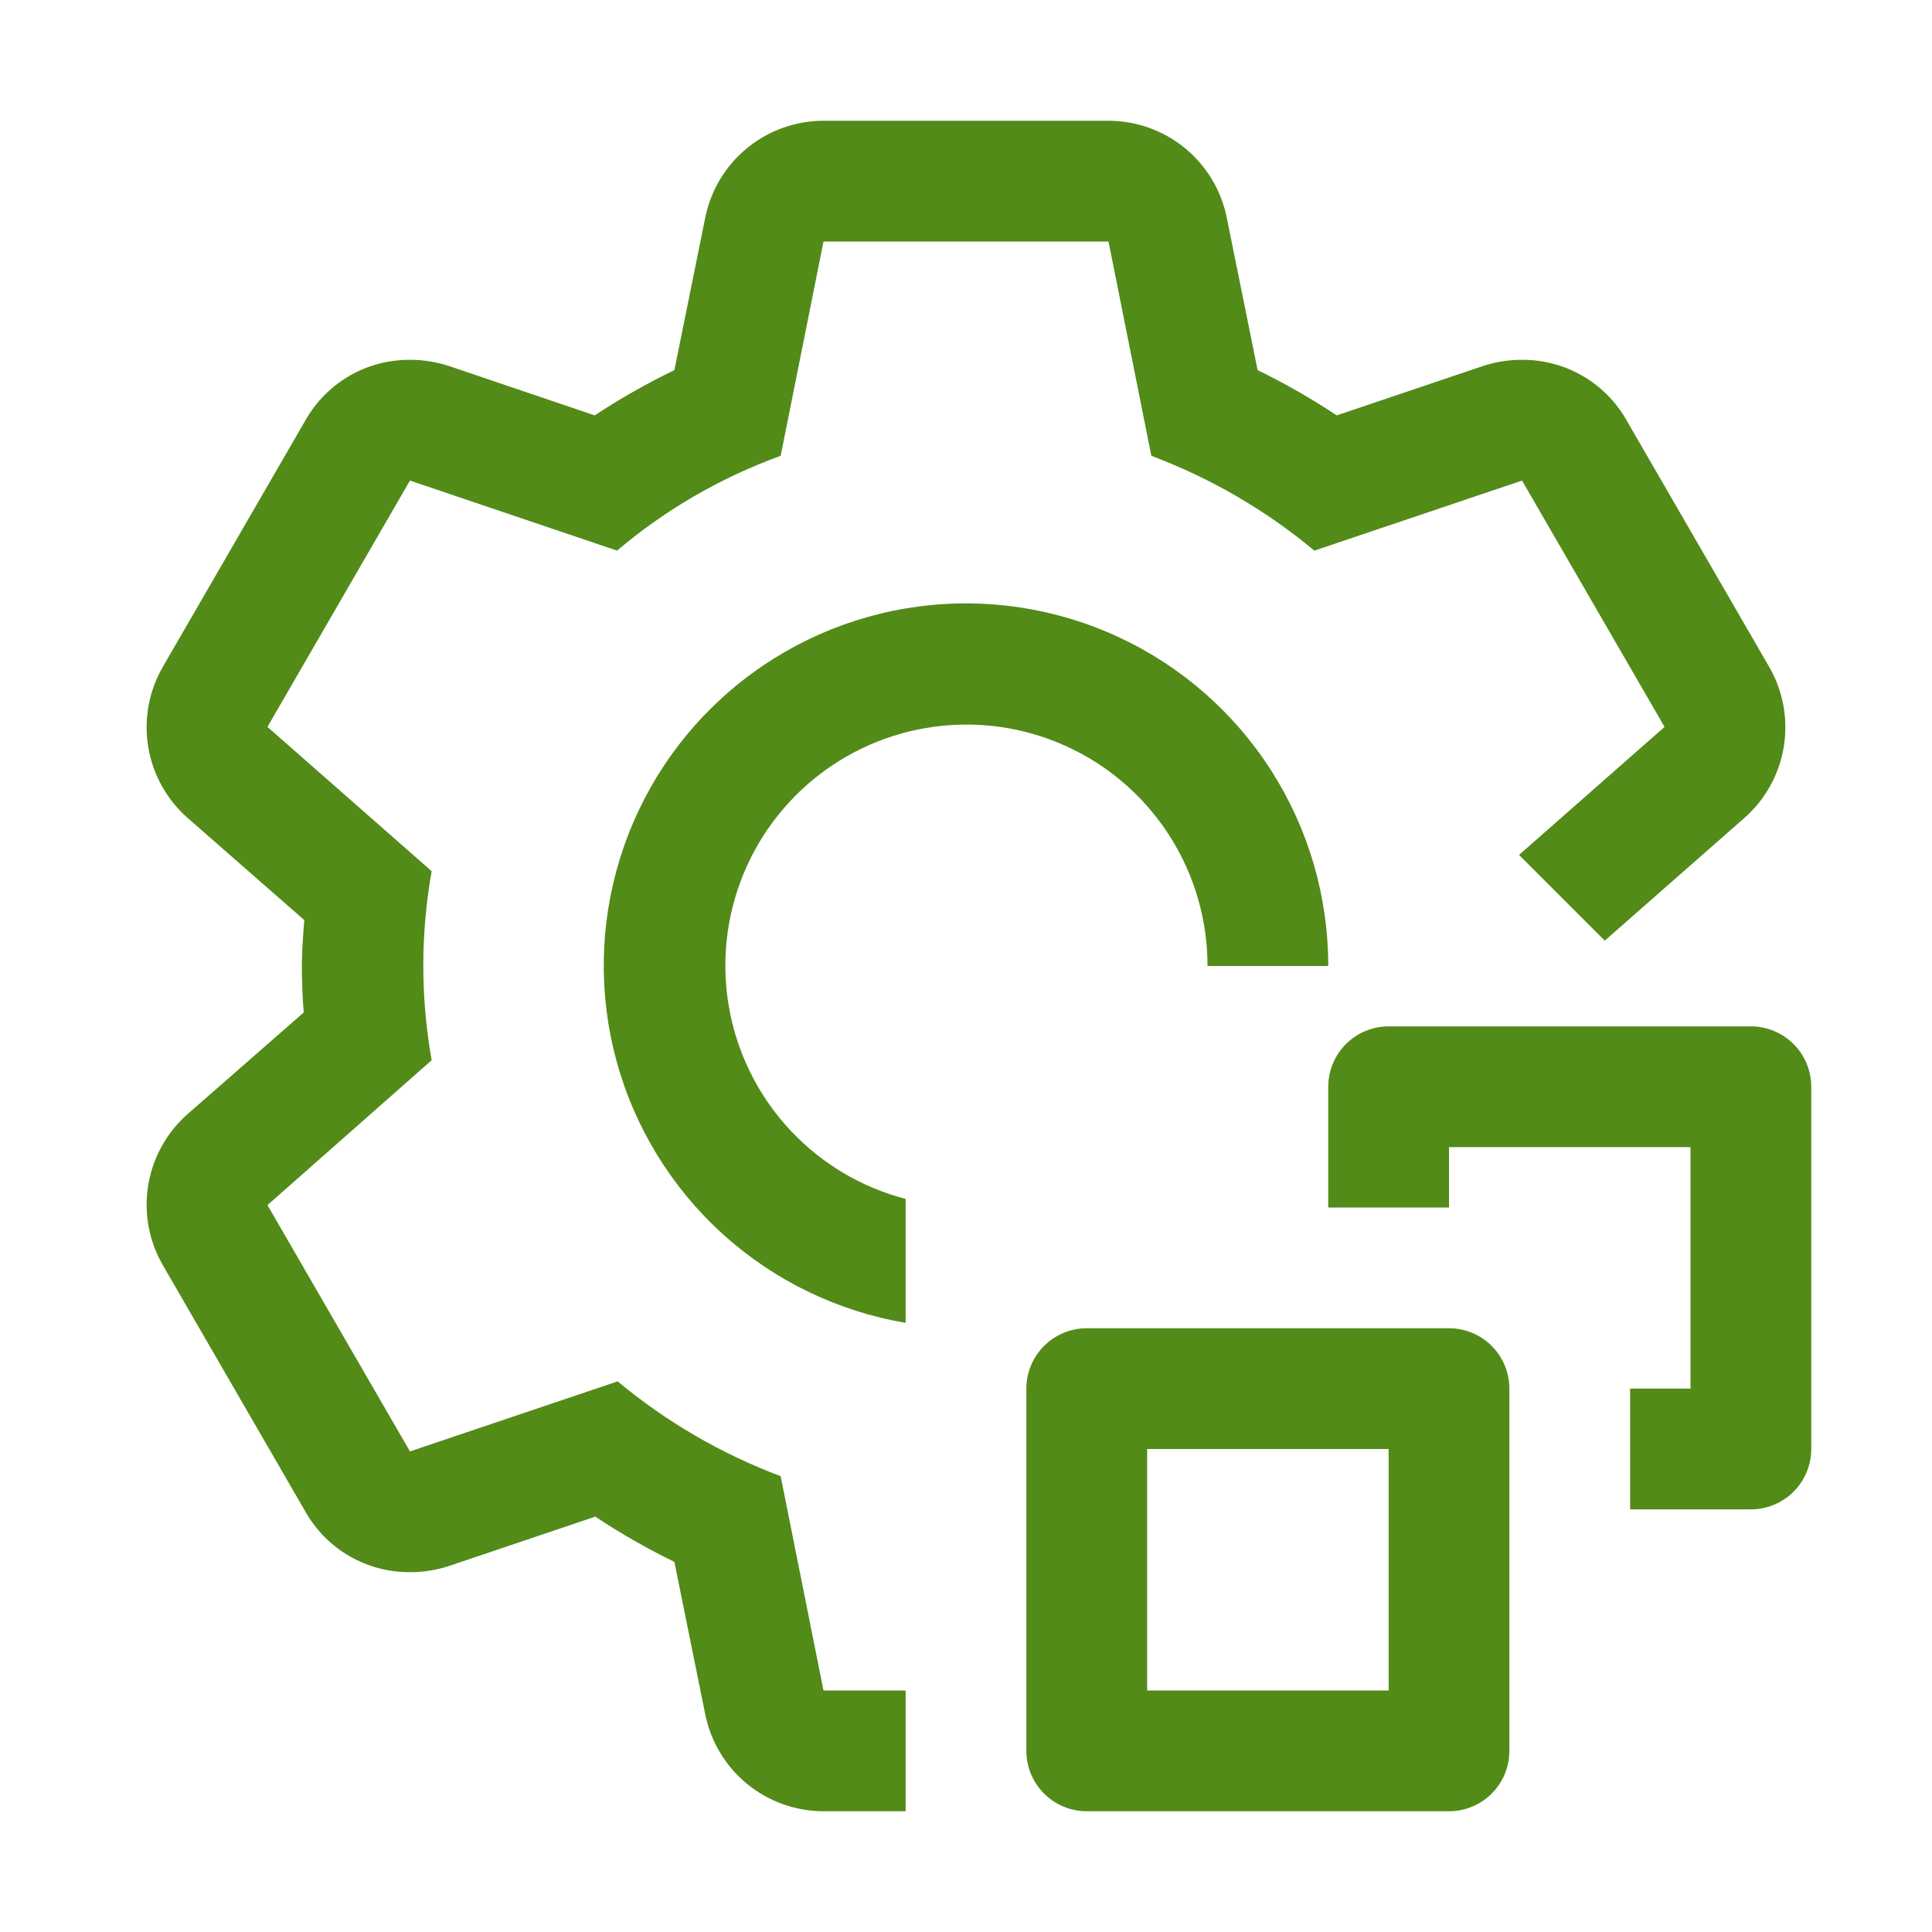
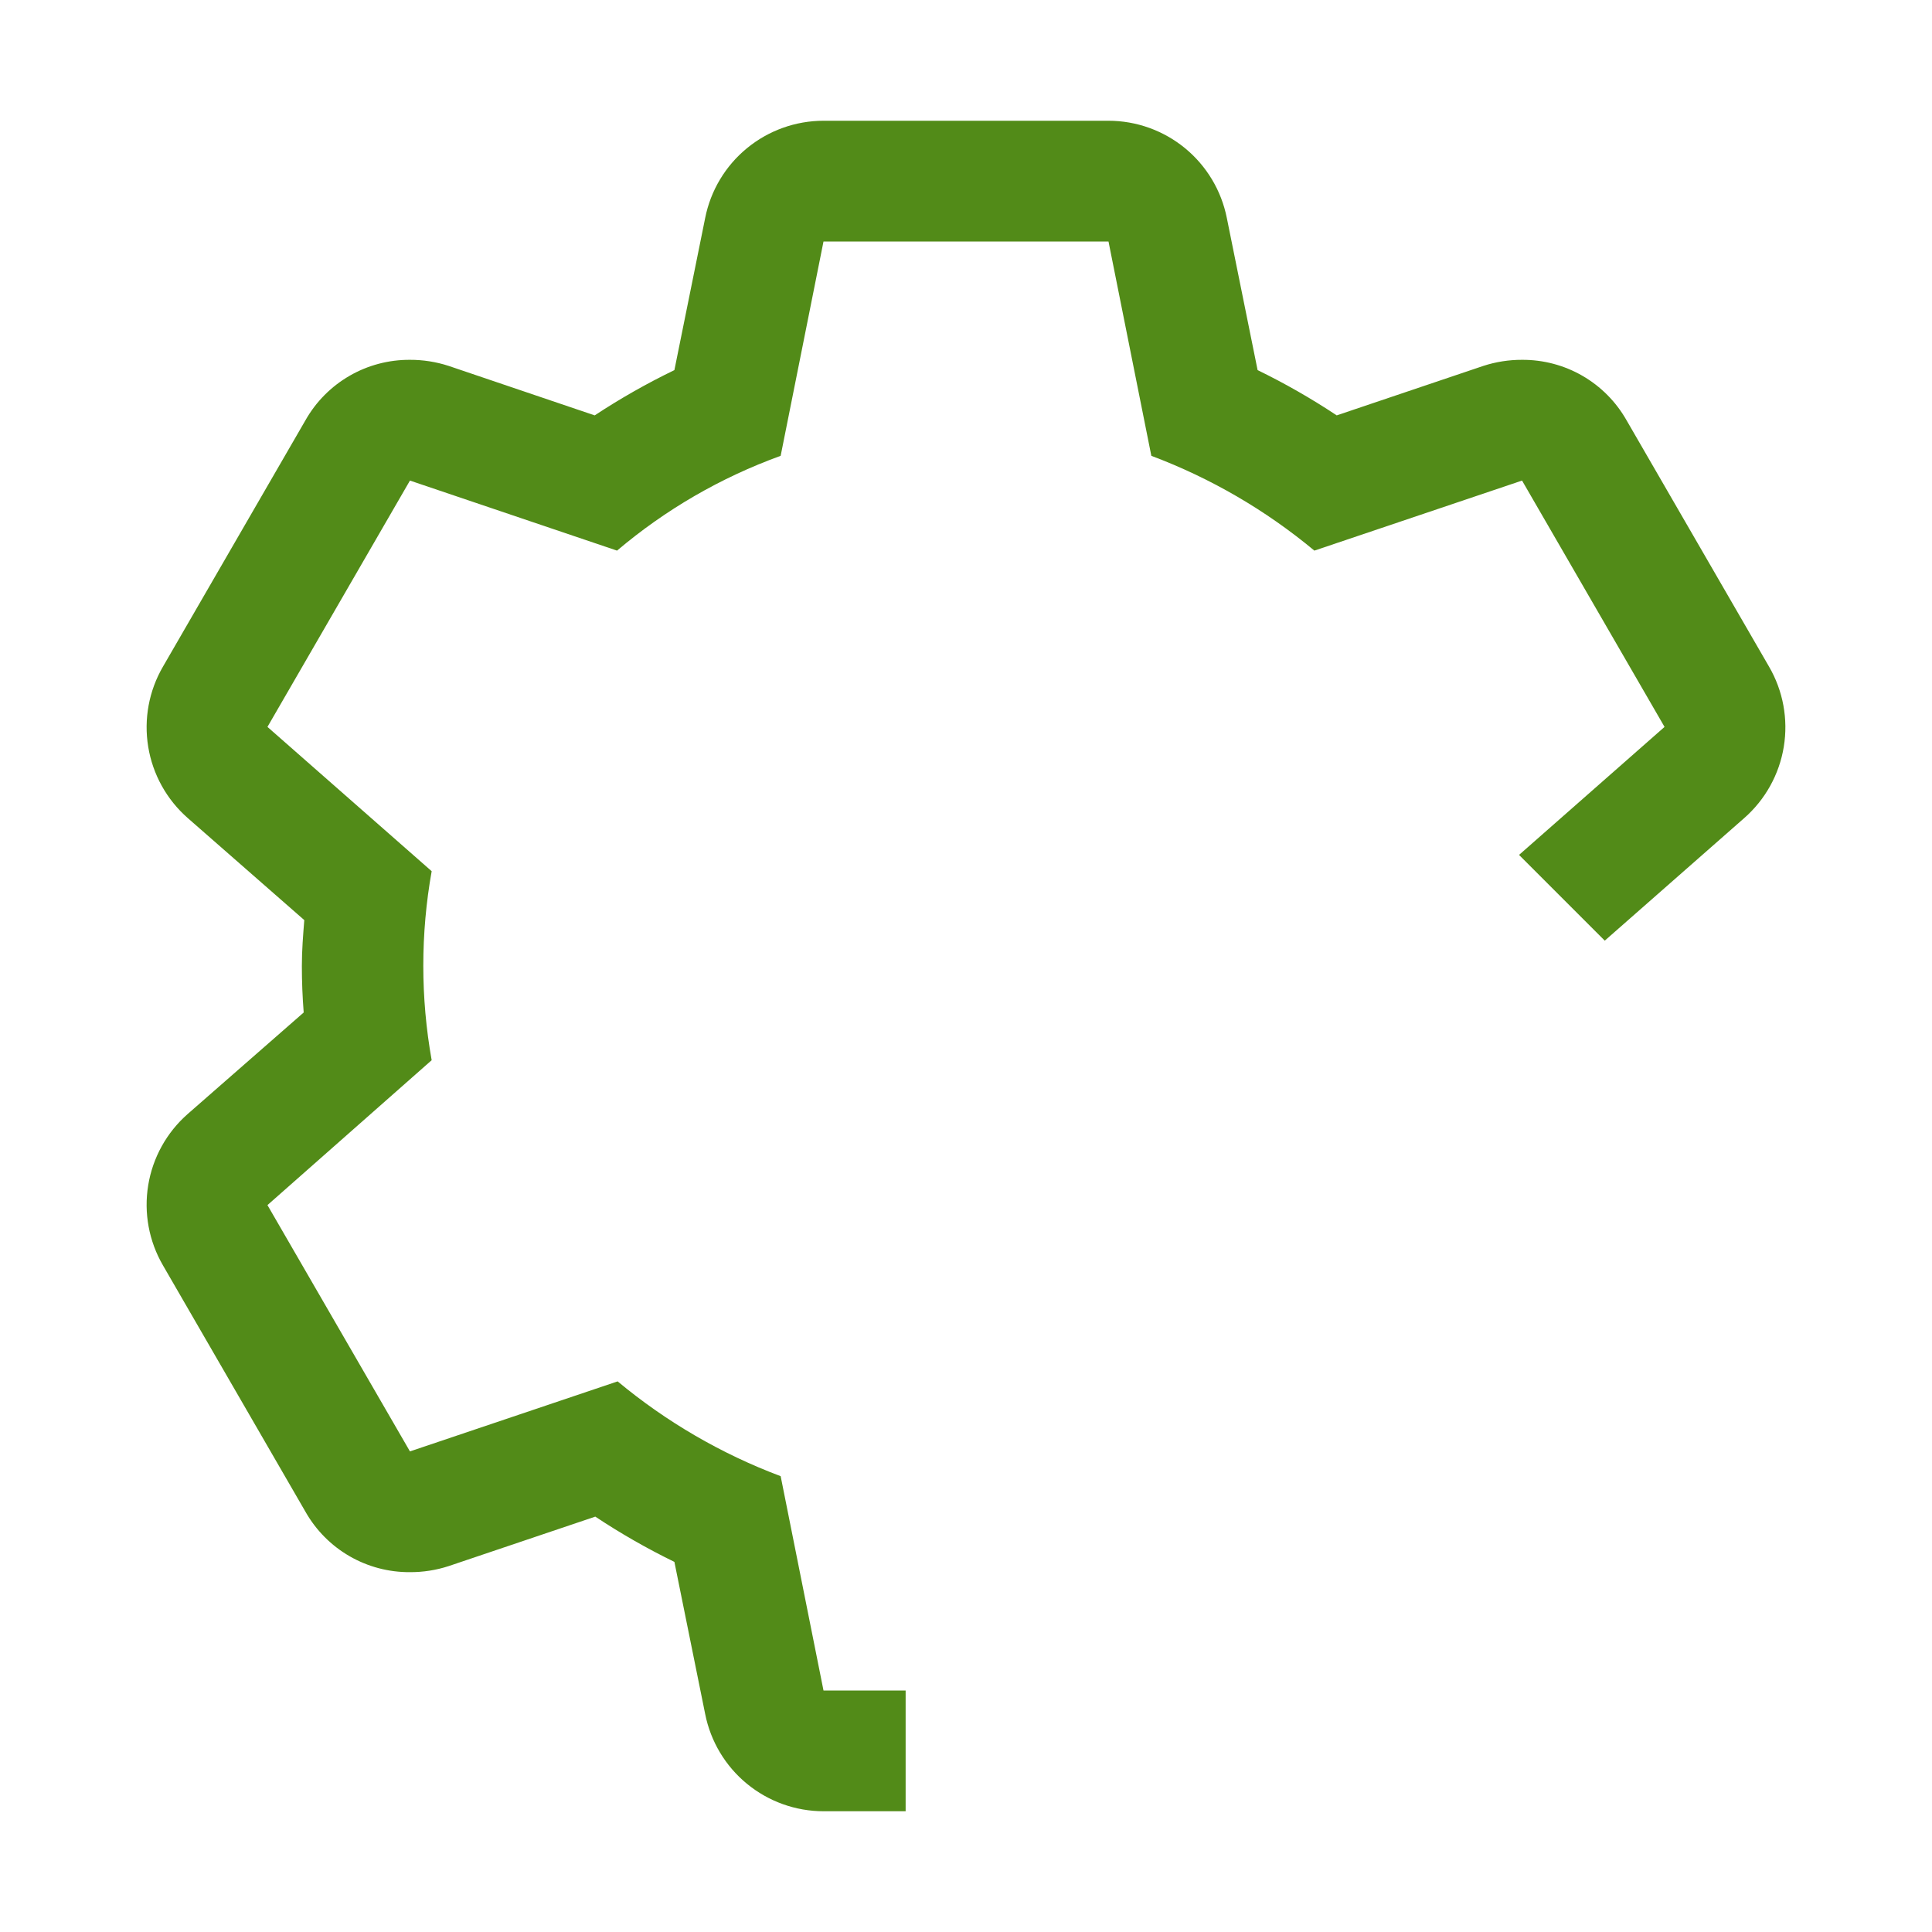
<svg xmlns="http://www.w3.org/2000/svg" width="90" height="90" viewBox="0 0 90 90" fill="none">
-   <path d="M81.562 70.312H75.938V64.688H78.75V53.438H67.5V56.25H61.875V50.625C61.875 49.879 62.171 49.164 62.699 48.636C63.226 48.109 63.942 47.812 64.688 47.812H81.562C82.308 47.812 83.024 48.109 83.551 48.636C84.079 49.164 84.375 49.879 84.375 50.625V67.5C84.375 68.246 84.079 68.961 83.551 69.489C83.024 70.016 82.308 70.312 81.562 70.312Z" fill="#528B18" />
-   <path d="M67.5 84.375H50.625C49.879 84.375 49.164 84.079 48.636 83.551C48.109 83.024 47.812 82.308 47.812 81.562V64.688C47.812 63.942 48.109 63.226 48.636 62.699C49.164 62.171 49.879 61.875 50.625 61.875H67.5C68.246 61.875 68.961 62.171 69.489 62.699C70.016 63.226 70.312 63.942 70.312 64.688V81.562C70.312 82.308 70.016 83.024 69.489 83.551C68.961 84.079 68.246 84.375 67.5 84.375ZM53.438 78.75H64.688V67.5H53.438V78.75ZM42.188 55.851C40.155 55.321 38.312 54.232 36.868 52.708C35.423 51.183 34.435 49.285 34.016 47.227C33.596 45.169 33.762 43.035 34.495 41.067C35.227 39.098 36.497 37.375 38.159 36.092C39.822 34.809 41.811 34.018 43.901 33.809C45.99 33.6 48.097 33.98 49.981 34.908C51.865 35.836 53.451 37.273 54.559 39.057C55.667 40.841 56.253 42.9 56.25 45H61.875C61.878 41.782 60.961 38.63 59.232 35.916C57.503 33.202 55.034 31.039 52.116 29.682C49.198 28.325 45.953 27.83 42.764 28.257C39.574 28.683 36.573 30.013 34.114 32.089C31.655 34.165 29.841 36.901 28.886 39.974C27.93 43.047 27.874 46.329 28.722 49.433C29.571 52.537 31.289 55.334 33.675 57.493C36.061 59.653 39.014 61.086 42.188 61.622V55.851Z" fill="#528B18" />
  <path d="M81.253 38.109L74.756 43.819L70.763 39.825L77.541 33.862L70.903 22.387L61.228 25.65C58.962 23.764 56.395 22.271 53.634 21.234L51.638 11.25H38.362L36.366 21.234C33.583 22.242 31.002 23.737 28.744 25.65L19.097 22.387L12.459 33.862L20.109 40.584C19.589 43.496 19.589 46.476 20.109 49.388L12.459 56.138L19.097 67.612L28.772 64.35C31.038 66.236 33.605 67.729 36.366 68.766L38.362 78.75H42.188V84.375H38.362C37.062 84.374 35.802 83.922 34.797 83.097C33.791 82.271 33.104 81.123 32.85 79.847L31.416 72.759C30.142 72.138 28.911 71.434 27.731 70.65L20.897 72.956C20.316 73.145 19.708 73.24 19.097 73.237C18.109 73.244 17.137 72.987 16.282 72.493C15.426 71.998 14.718 71.284 14.231 70.425L7.594 58.95C6.937 57.822 6.693 56.501 6.904 55.213C7.114 53.926 7.766 52.751 8.747 51.891L14.147 47.166C14.091 46.434 14.062 45.731 14.062 45C14.062 44.269 14.119 43.566 14.175 42.862L8.747 38.109C7.766 37.249 7.114 36.074 6.904 34.787C6.693 33.499 6.937 32.178 7.594 31.05L14.231 19.575C14.718 18.715 15.426 18.002 16.282 17.507C17.137 17.013 18.109 16.756 19.097 16.762C19.708 16.76 20.316 16.855 20.897 17.044L27.703 19.35C28.893 18.566 30.133 17.861 31.416 17.241L32.85 10.153C33.104 8.877 33.791 7.729 34.797 6.903C35.802 6.078 37.062 5.626 38.362 5.625H51.638C52.938 5.626 54.198 6.078 55.203 6.903C56.208 7.729 56.896 8.877 57.15 10.153L58.584 17.241C59.858 17.862 61.089 18.566 62.269 19.35L69.103 17.044C69.684 16.855 70.292 16.76 70.903 16.762C71.891 16.756 72.863 17.013 73.718 17.507C74.574 18.002 75.281 18.715 75.769 19.575L82.406 31.05C83.063 32.178 83.307 33.499 83.096 34.787C82.886 36.074 82.234 37.249 81.253 38.109V38.109Z" fill="#528B18" />
</svg>